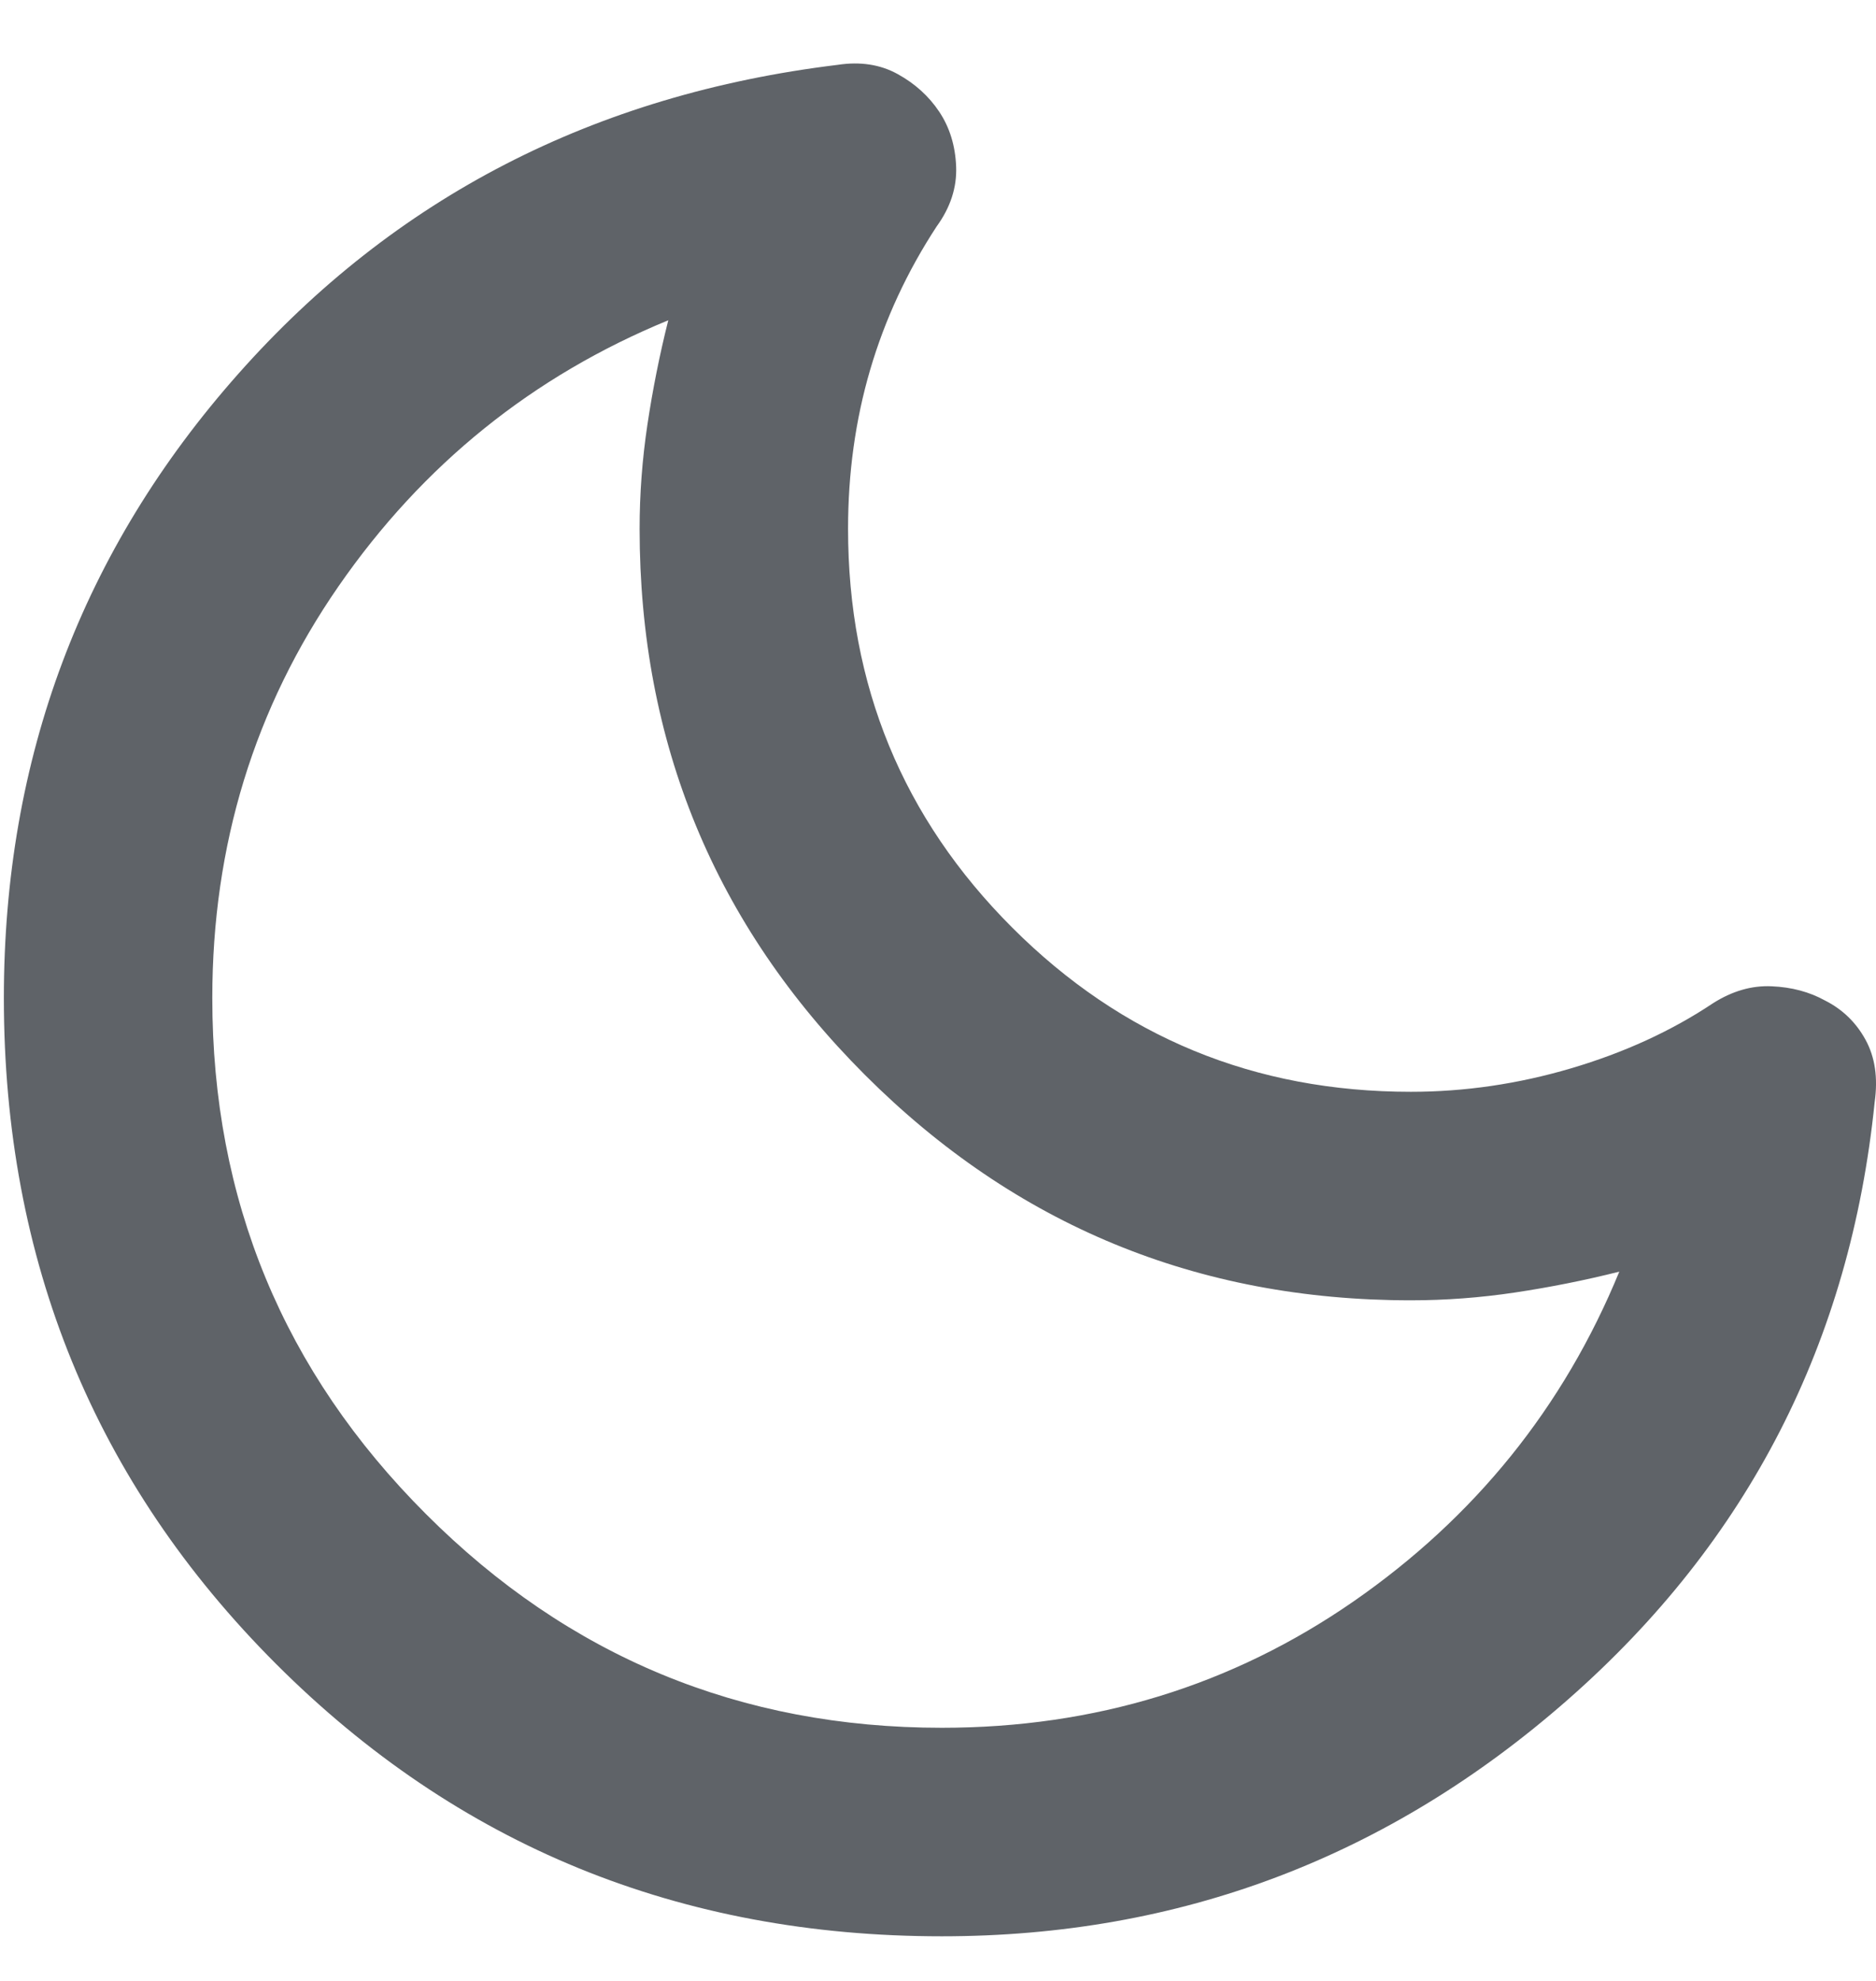
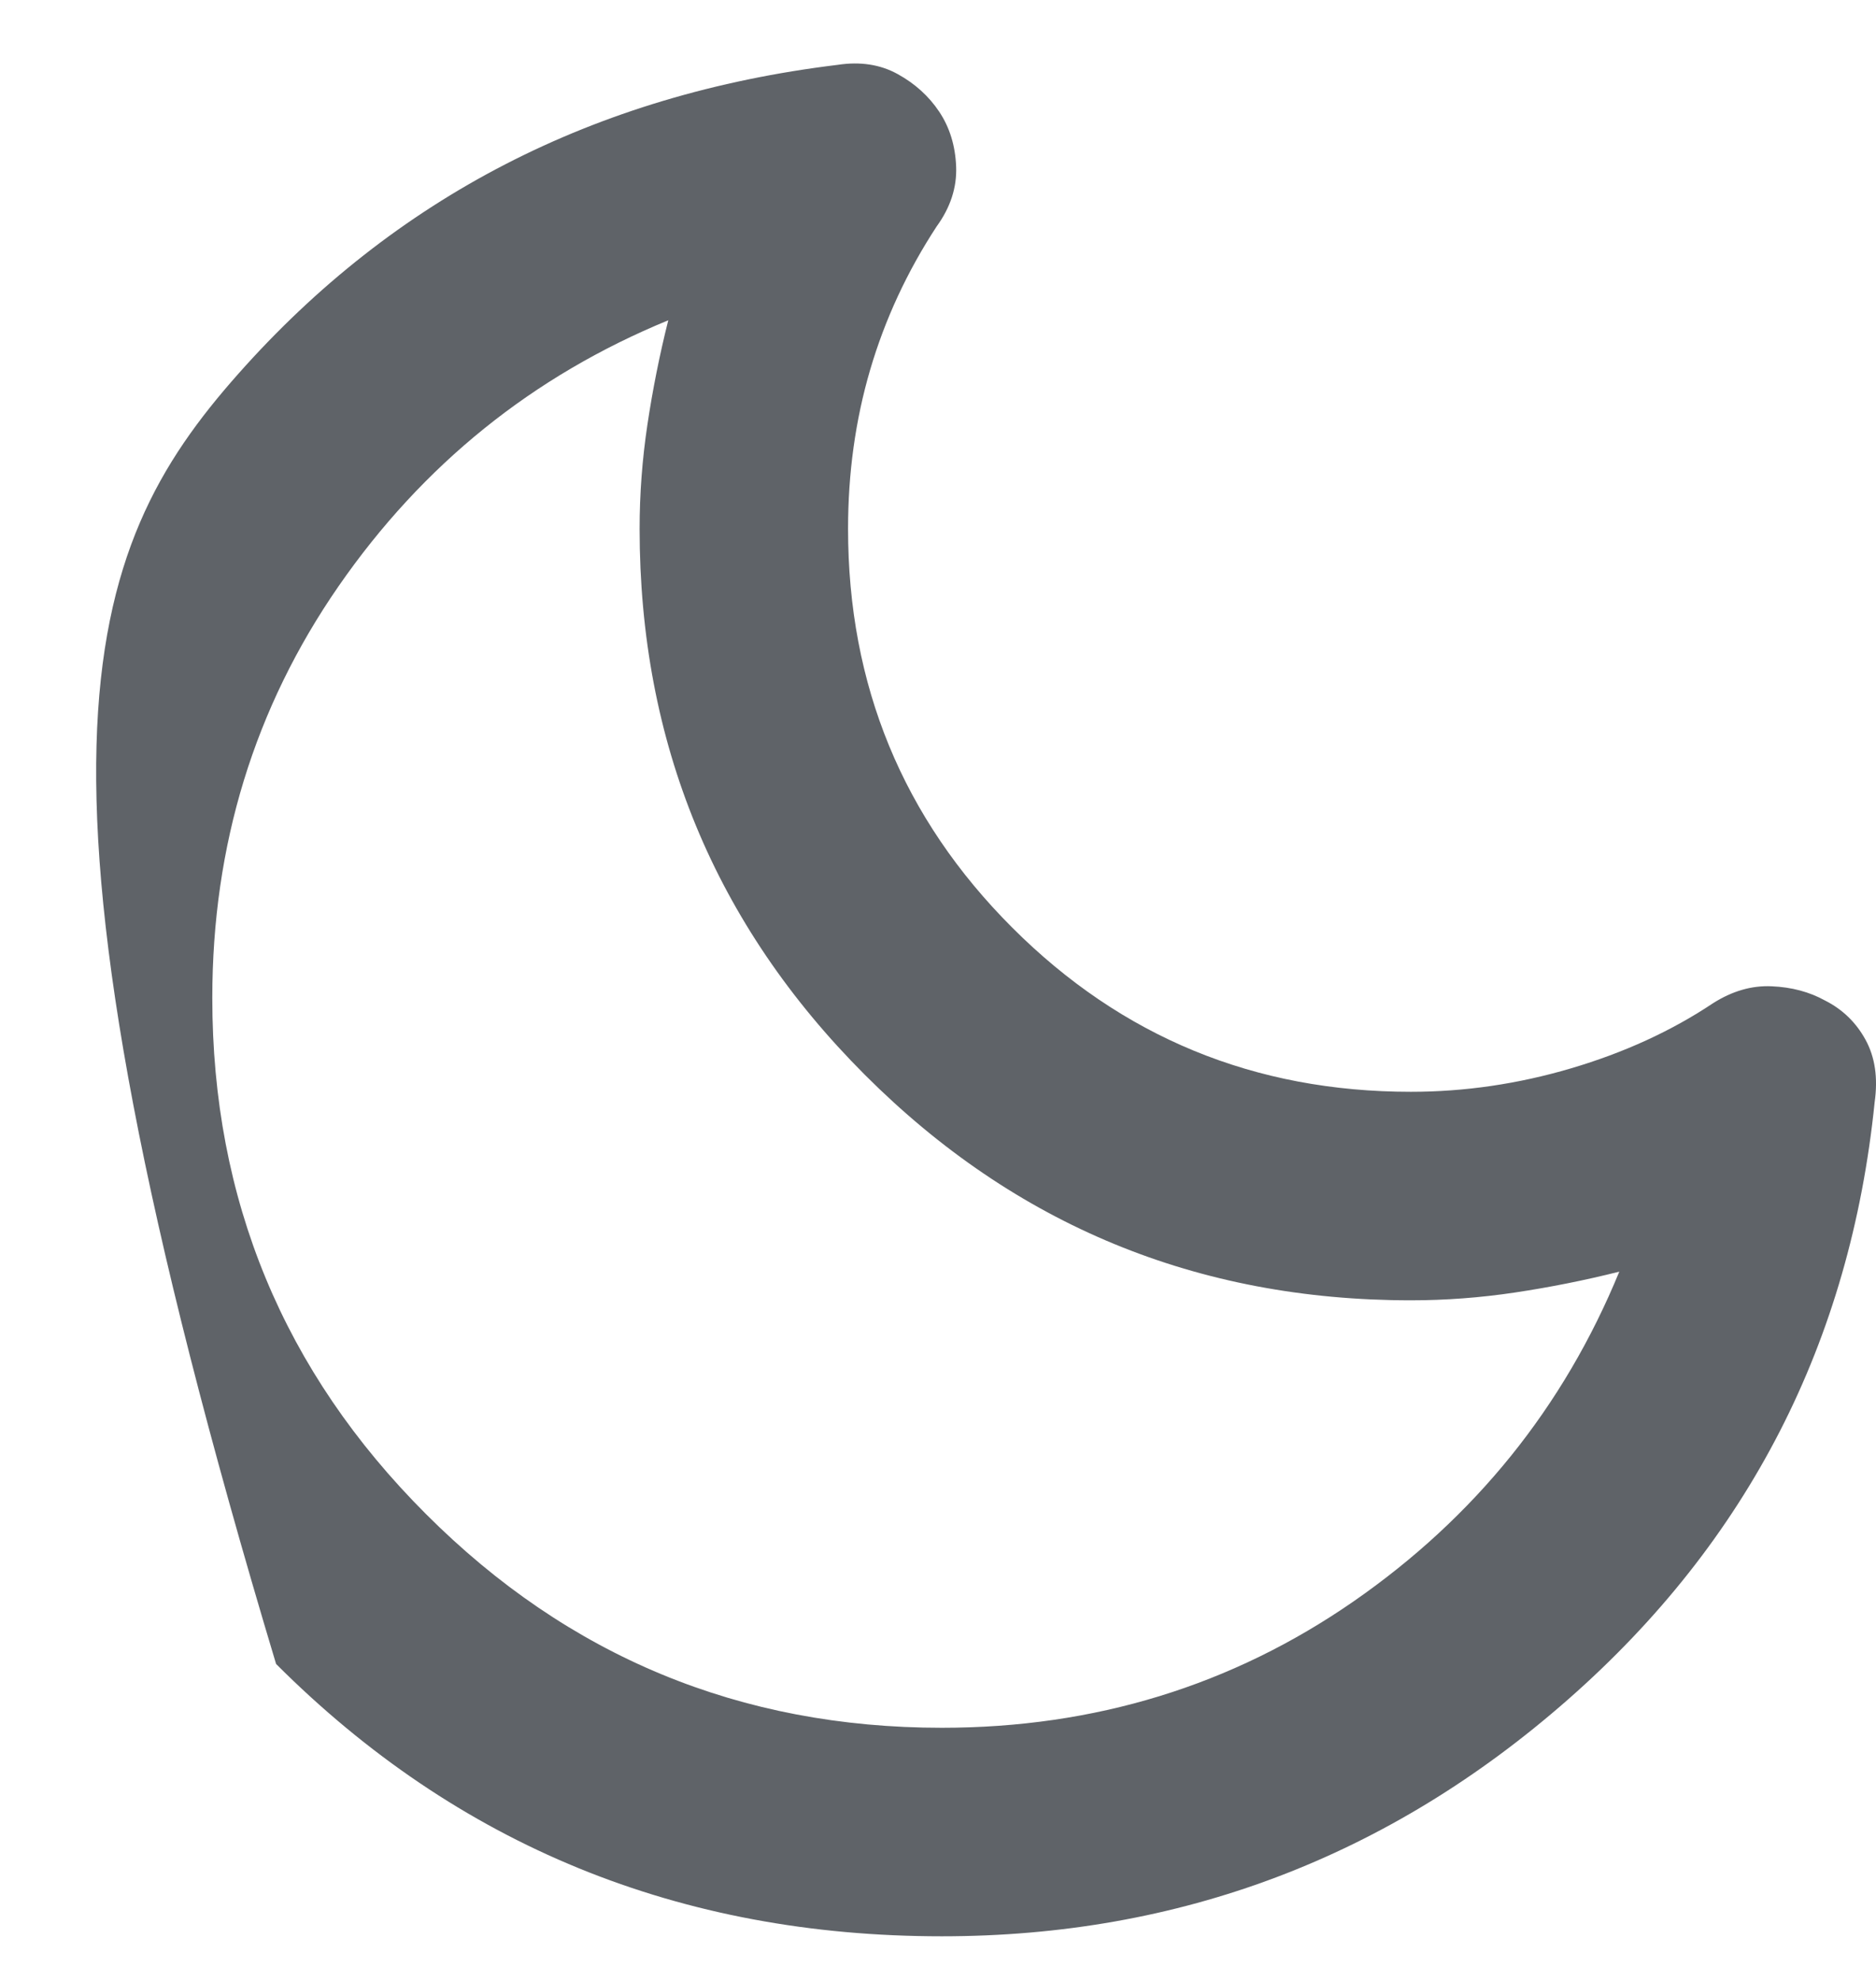
<svg xmlns="http://www.w3.org/2000/svg" width="18" height="19" viewBox="0 0 18 19" fill="none">
-   <path id="Vector" d="M9.037 18.572C6.52 18.572 4.391 17.701 2.649 15.96C0.907 14.218 0.037 12.089 0.037 9.572C0.037 7.272 0.787 5.276 2.287 3.585C3.787 1.893 5.703 0.906 8.037 0.622C8.253 0.589 8.445 0.618 8.612 0.71C8.778 0.801 8.912 0.922 9.012 1.072C9.112 1.222 9.166 1.397 9.174 1.597C9.182 1.797 9.12 1.989 8.987 2.172C8.703 2.606 8.491 3.064 8.349 3.547C8.207 4.031 8.137 4.539 8.137 5.072C8.137 6.572 8.662 7.847 9.712 8.897C10.762 9.947 12.037 10.472 13.537 10.472C14.053 10.472 14.566 10.397 15.074 10.247C15.582 10.097 16.037 9.889 16.437 9.622C16.62 9.506 16.808 9.451 16.999 9.46C17.191 9.468 17.362 9.514 17.512 9.597C17.678 9.681 17.808 9.806 17.899 9.972C17.991 10.139 18.02 10.339 17.987 10.572C17.753 12.872 16.774 14.781 15.049 16.297C13.324 17.814 11.32 18.572 9.037 18.572ZM9.037 16.572C10.503 16.572 11.82 16.168 12.987 15.36C14.153 14.551 15.003 13.497 15.537 12.197C15.203 12.281 14.87 12.347 14.537 12.397C14.203 12.447 13.87 12.472 13.537 12.472C11.487 12.472 9.741 11.751 8.299 10.31C6.857 8.868 6.137 7.122 6.137 5.072C6.137 4.739 6.162 4.406 6.212 4.072C6.262 3.739 6.328 3.406 6.412 3.072C5.112 3.606 4.057 4.456 3.249 5.622C2.441 6.789 2.037 8.106 2.037 9.572C2.037 11.506 2.72 13.156 4.087 14.522C5.453 15.889 7.103 16.572 9.037 16.572Z" fill="#5F6368" />
+   <path id="Vector" d="M9.037 18.572C6.52 18.572 4.391 17.701 2.649 15.96C0.037 7.272 0.787 5.276 2.287 3.585C3.787 1.893 5.703 0.906 8.037 0.622C8.253 0.589 8.445 0.618 8.612 0.71C8.778 0.801 8.912 0.922 9.012 1.072C9.112 1.222 9.166 1.397 9.174 1.597C9.182 1.797 9.12 1.989 8.987 2.172C8.703 2.606 8.491 3.064 8.349 3.547C8.207 4.031 8.137 4.539 8.137 5.072C8.137 6.572 8.662 7.847 9.712 8.897C10.762 9.947 12.037 10.472 13.537 10.472C14.053 10.472 14.566 10.397 15.074 10.247C15.582 10.097 16.037 9.889 16.437 9.622C16.62 9.506 16.808 9.451 16.999 9.46C17.191 9.468 17.362 9.514 17.512 9.597C17.678 9.681 17.808 9.806 17.899 9.972C17.991 10.139 18.02 10.339 17.987 10.572C17.753 12.872 16.774 14.781 15.049 16.297C13.324 17.814 11.32 18.572 9.037 18.572ZM9.037 16.572C10.503 16.572 11.82 16.168 12.987 15.36C14.153 14.551 15.003 13.497 15.537 12.197C15.203 12.281 14.87 12.347 14.537 12.397C14.203 12.447 13.87 12.472 13.537 12.472C11.487 12.472 9.741 11.751 8.299 10.31C6.857 8.868 6.137 7.122 6.137 5.072C6.137 4.739 6.162 4.406 6.212 4.072C6.262 3.739 6.328 3.406 6.412 3.072C5.112 3.606 4.057 4.456 3.249 5.622C2.441 6.789 2.037 8.106 2.037 9.572C2.037 11.506 2.72 13.156 4.087 14.522C5.453 15.889 7.103 16.572 9.037 16.572Z" fill="#5F6368" />
</svg>